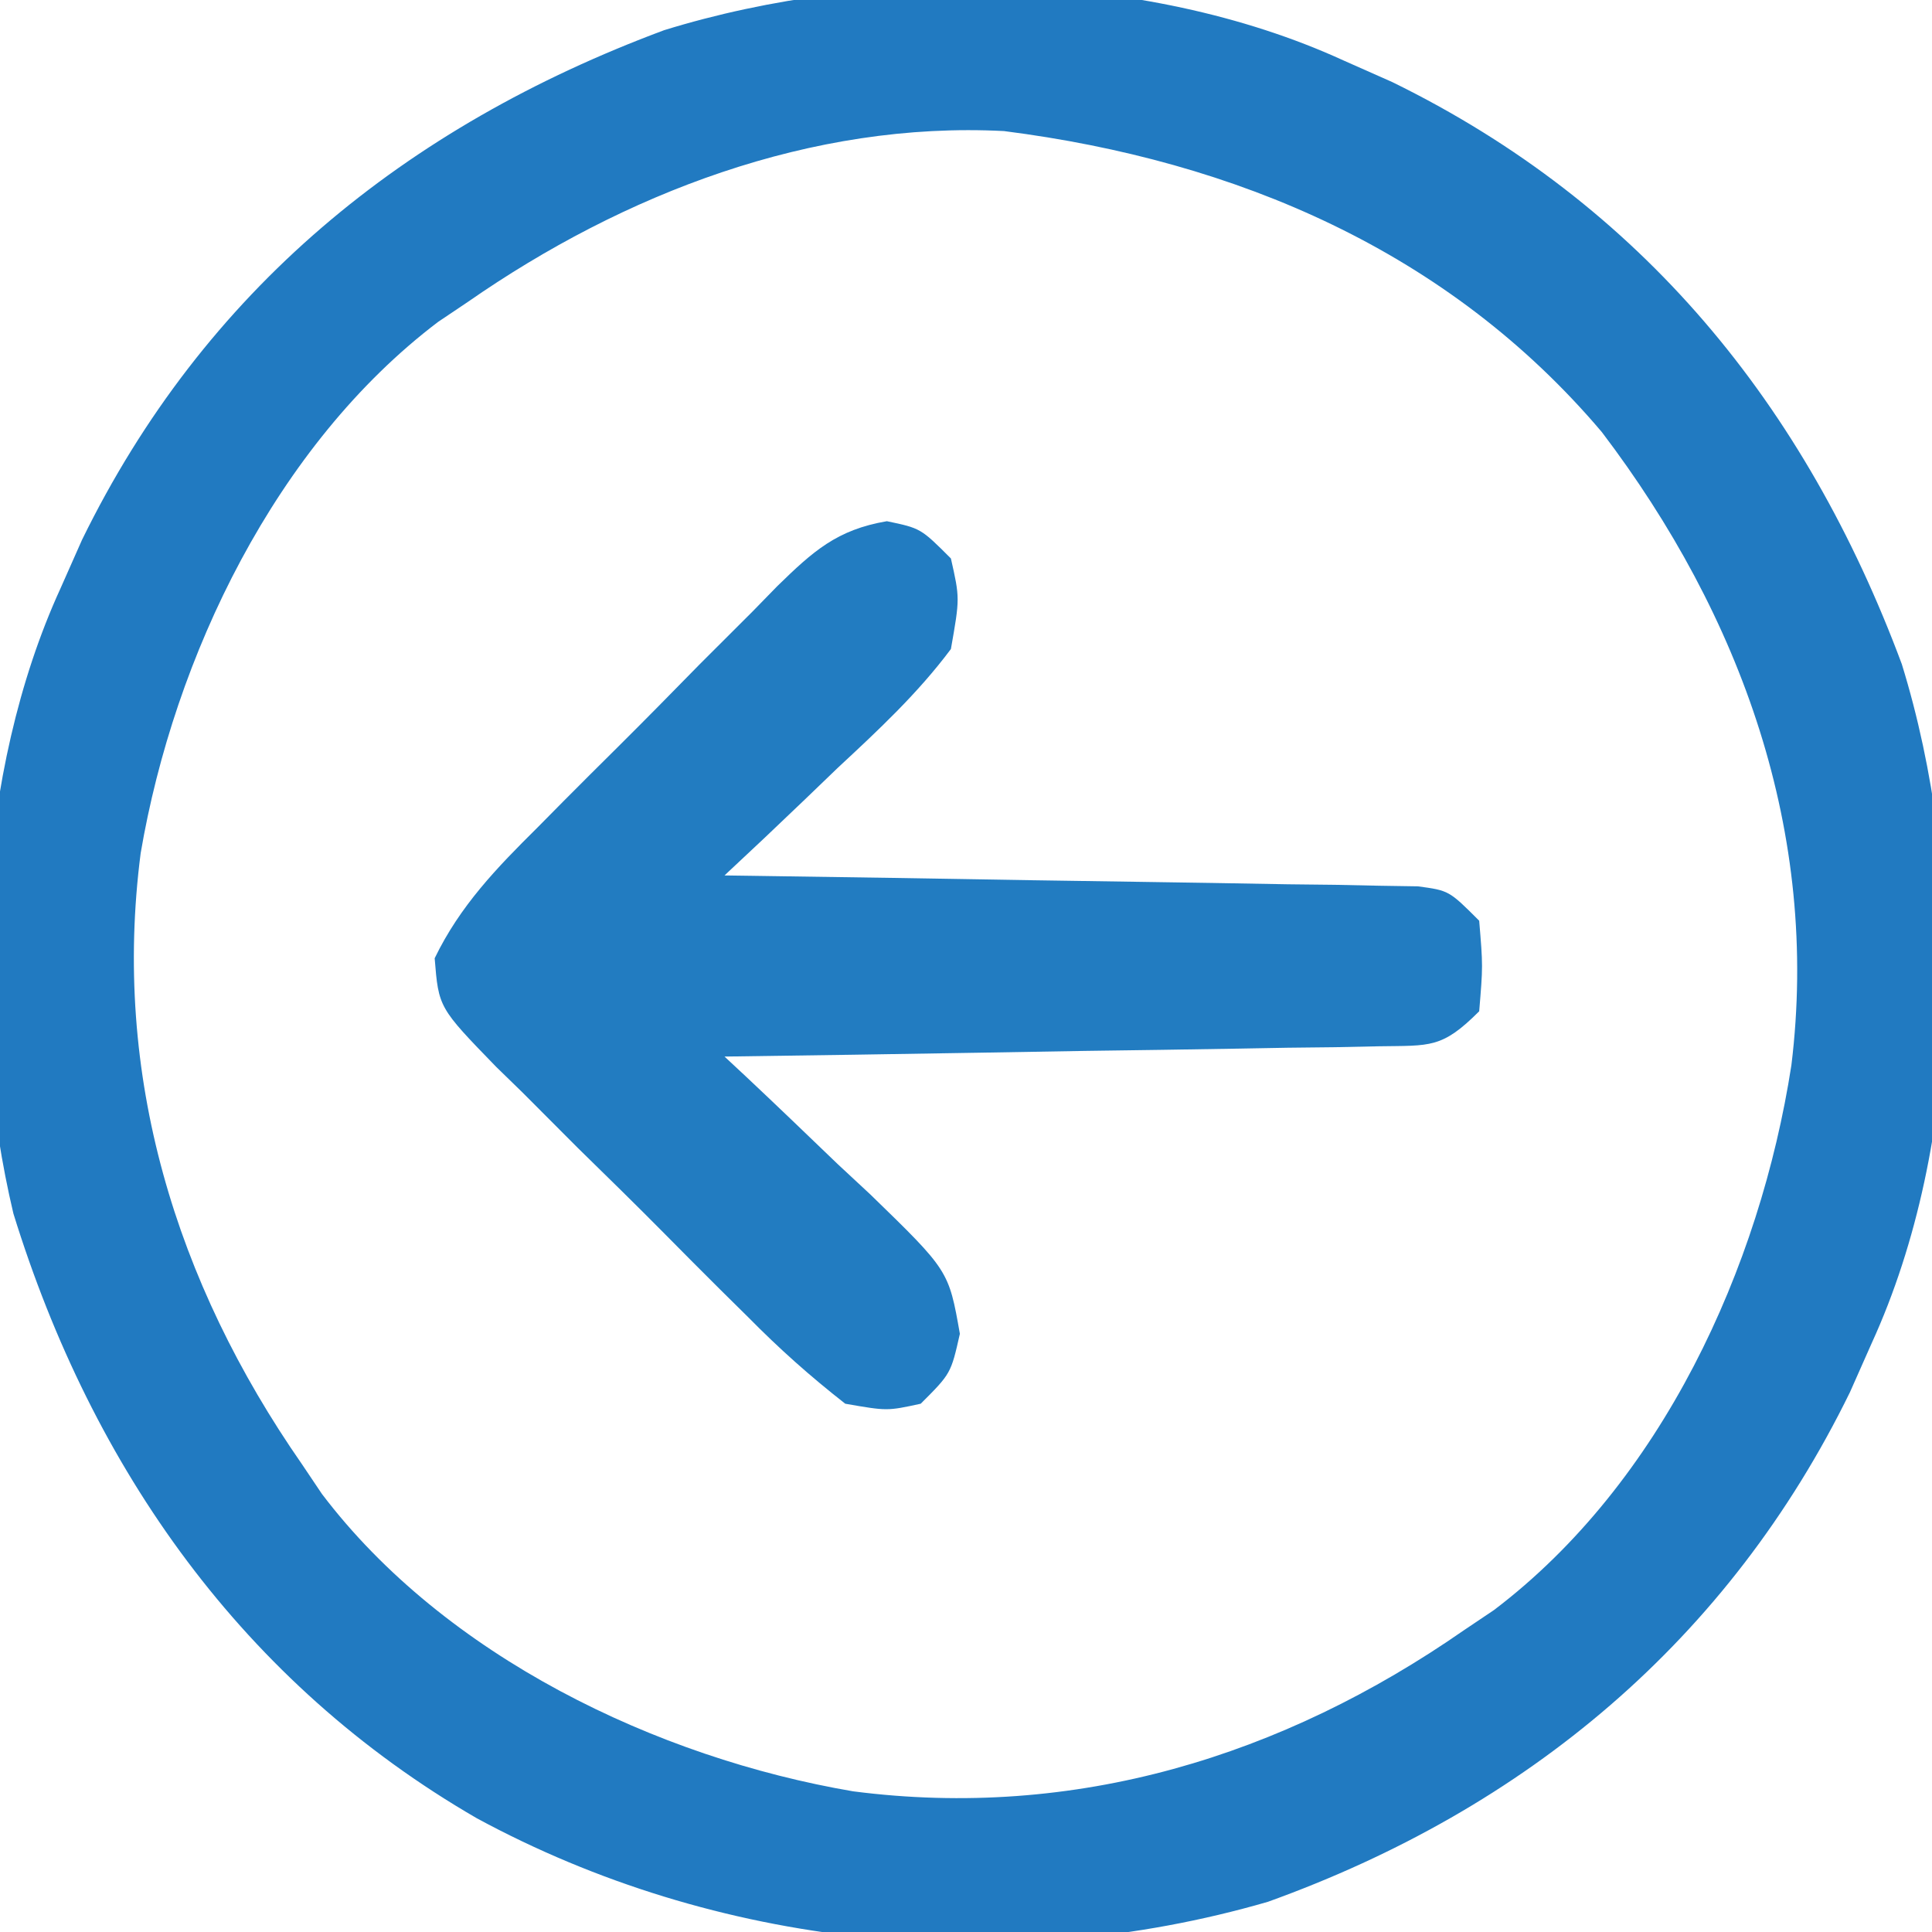
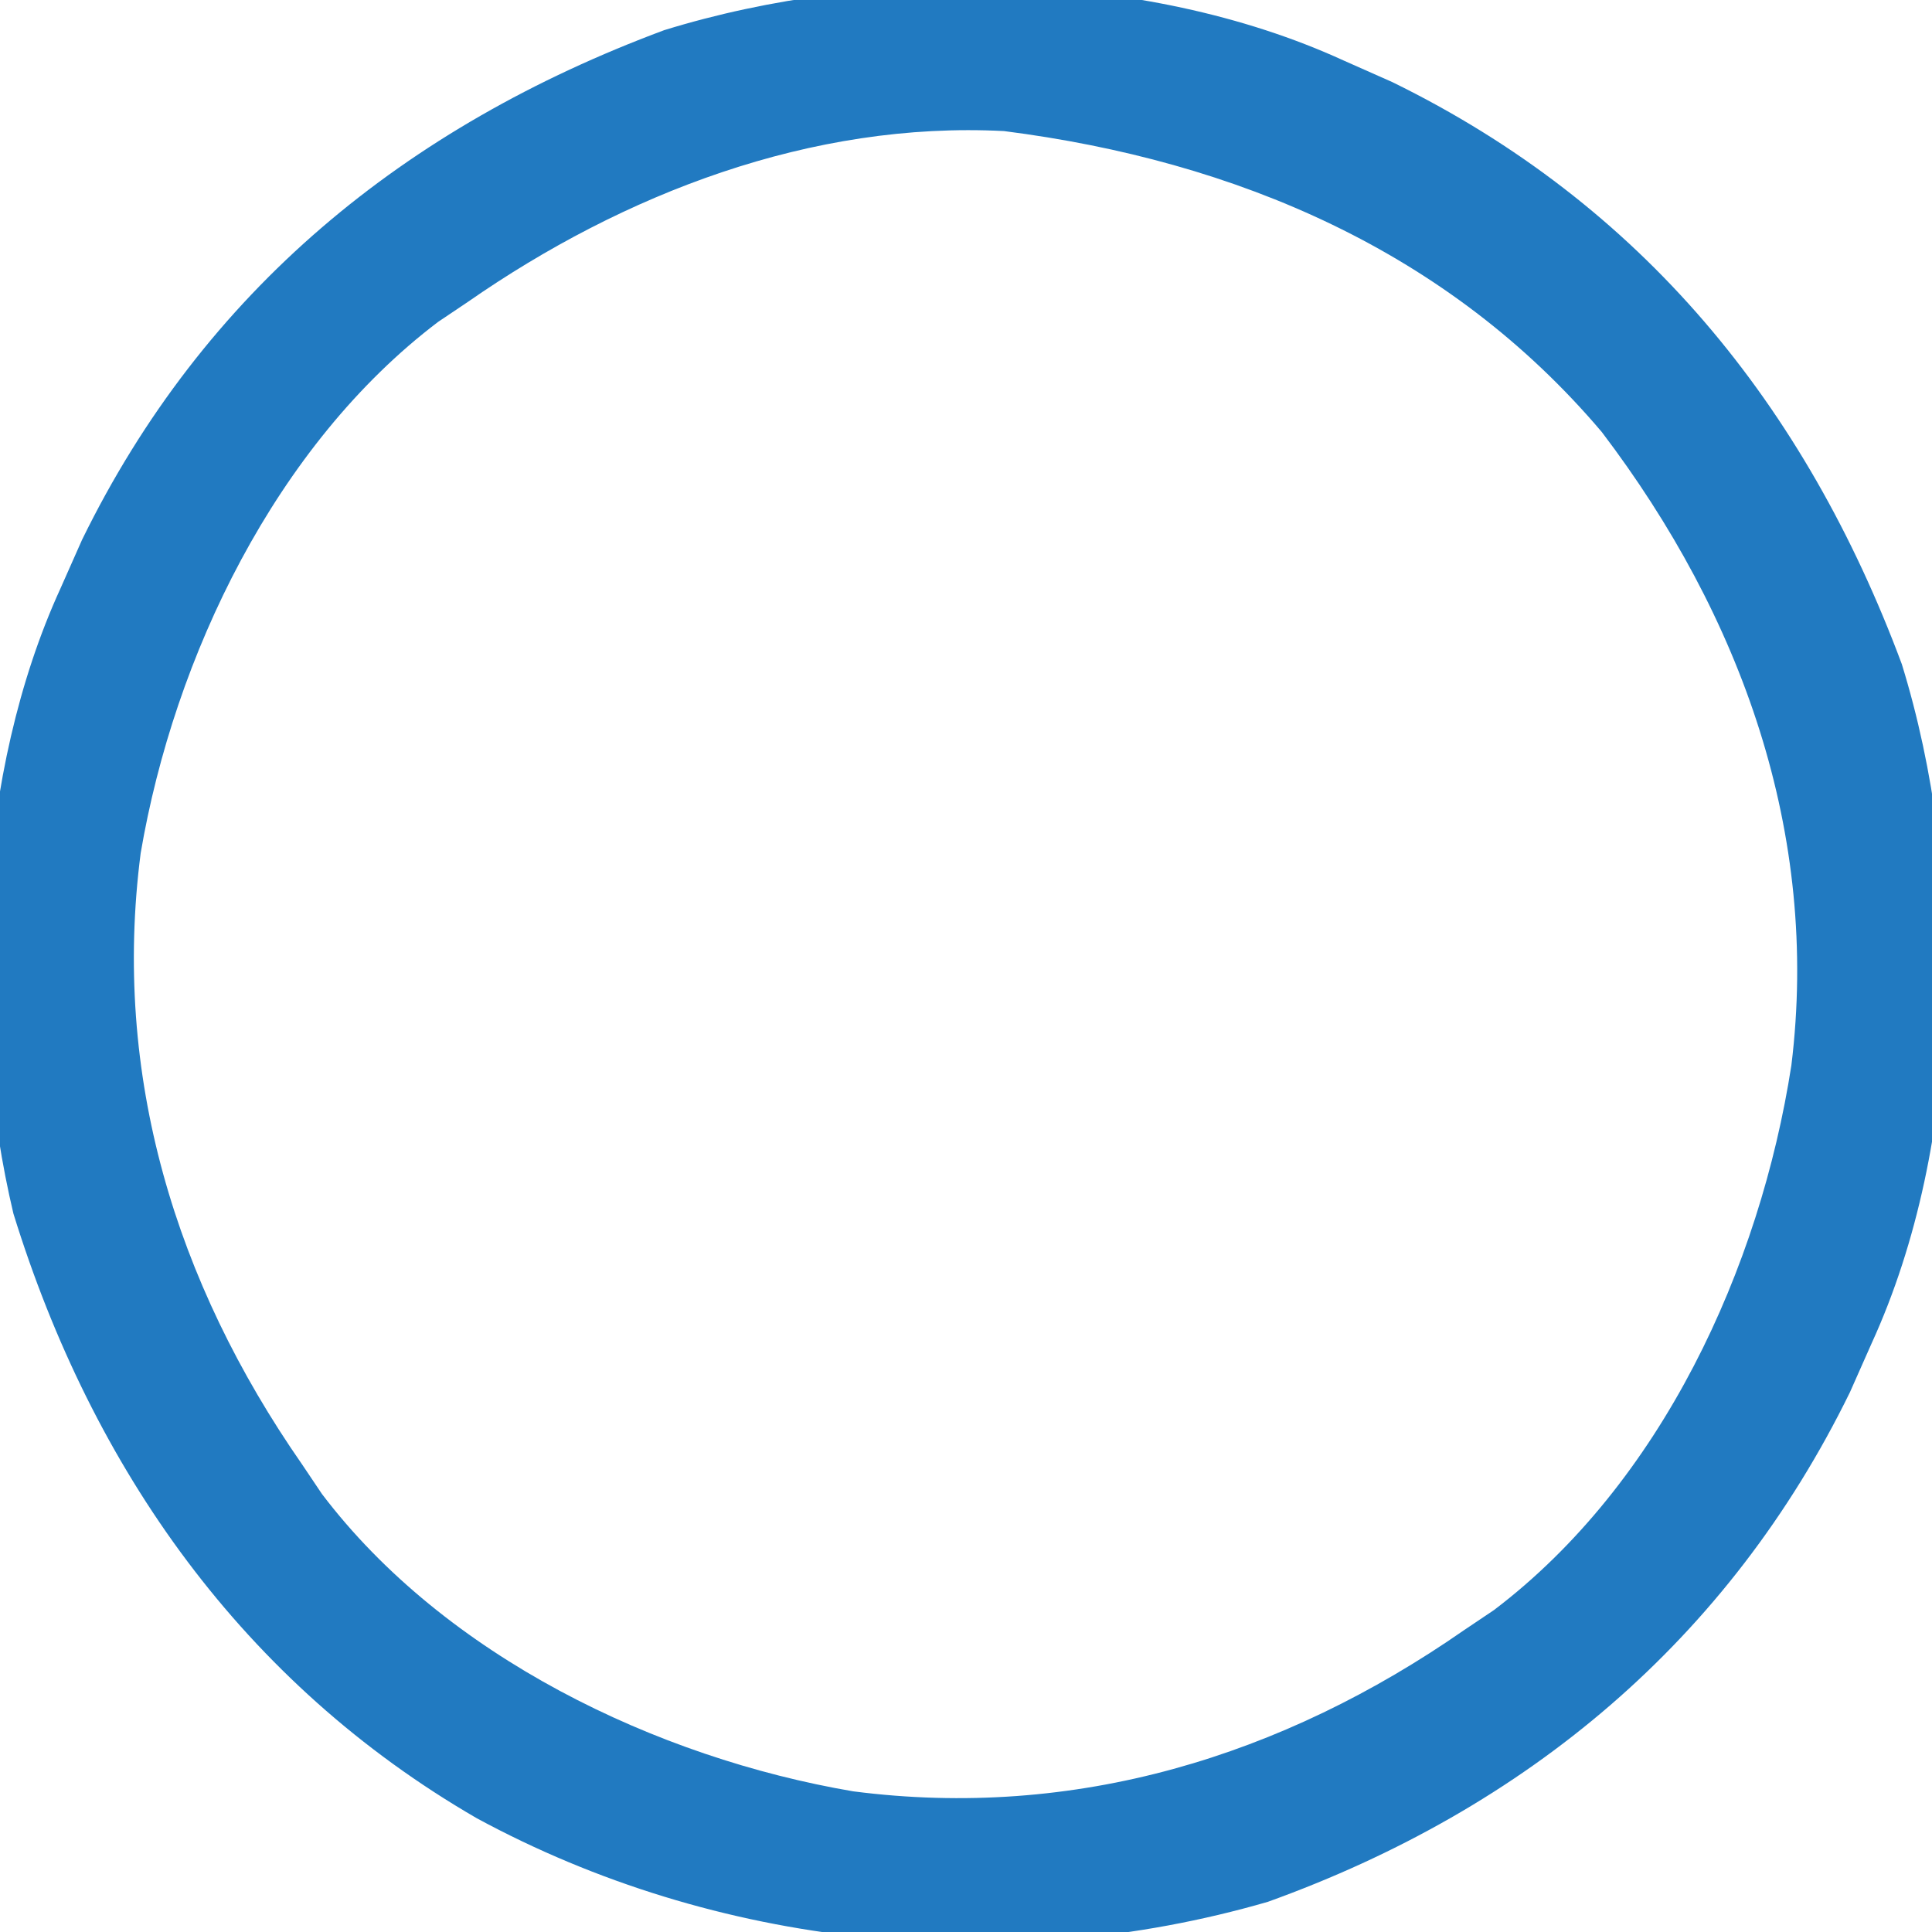
<svg xmlns="http://www.w3.org/2000/svg" version="1.1" width="128" height="128">
  <path d="M0 0 C1.07 0.474 2.14 0.949 3.242 1.438 C19.755 9.519 30.605 22.828 37 40 C41.301 53.915 41.095 71.685 35 85 C34.526 86.07 34.051 87.14 33.562 88.242 C25.54 104.634 12.167 115.823 -5 122 C-22.418 127.056 -41.594 125.04 -57.418 116.46 C-72.858 107.522 -82.867 93.369 -88.113 76.398 C-91.196 63.389 -90.58 47.191 -85 35 C-84.288 33.395 -84.288 33.395 -83.562 31.758 C-75.481 15.245 -62.172 4.395 -45 -2 C-31.085 -6.301 -13.315 -6.095 0 0 Z M-58 16 C-58.652 16.438 -59.305 16.877 -59.977 17.328 C-70.733 25.482 -77.462 39.501 -79.68 52.523 C-81.58 67.216 -77.381 80.947 -69 93 C-68.343 93.978 -68.343 93.978 -67.672 94.977 C-59.518 105.733 -45.499 112.462 -32.477 114.68 C-17.784 116.58 -4.053 112.381 8 104 C8.652 103.562 9.305 103.123 9.977 102.672 C21.086 94.251 27.605 80.004 29.684 66.574 C31.573 51.203 26.377 36.803 17.125 24.625 C6.978 12.639 -7.088 6.647 -22.48 4.684 C-35.245 4.021 -47.702 8.839 -58 16 Z " fill="#217AC1" transform="translate(89,4)" />
-   <path d="M0 0 C2.241 0.469 2.241 0.469 4.241 2.469 C4.835 5.102 4.835 5.102 4.241 8.469 C2.043 11.413 -0.573 13.848 -3.259 16.344 C-3.974 17.033 -4.69 17.721 -5.427 18.43 C-7.191 20.124 -8.968 21.803 -10.759 23.469 C-9.863 23.482 -9.863 23.482 -8.95 23.494 C-2.753 23.58 3.443 23.679 9.639 23.787 C11.954 23.825 14.268 23.86 16.583 23.891 C19.904 23.937 23.225 23.995 26.546 24.055 C27.586 24.067 28.625 24.079 29.696 24.09 C30.657 24.11 31.618 24.13 32.608 24.151 C33.456 24.164 34.304 24.177 35.178 24.191 C37.241 24.469 37.241 24.469 39.241 26.469 C39.491 29.469 39.491 29.469 39.241 32.469 C36.769 34.942 36.016 34.735 32.608 34.788 C31.647 34.808 30.686 34.828 29.696 34.849 C28.657 34.86 27.617 34.872 26.546 34.884 C24.952 34.913 24.952 34.913 23.326 34.942 C19.923 35.002 16.52 35.048 13.116 35.094 C10.813 35.133 8.509 35.172 6.206 35.212 C0.551 35.308 -5.104 35.393 -10.759 35.469 C-10.077 36.104 -10.077 36.104 -9.382 36.751 C-7.325 38.683 -5.292 40.638 -3.259 42.594 C-2.543 43.26 -1.828 43.925 -1.091 44.61 C4.097 49.649 4.097 49.649 4.835 53.837 C4.241 56.469 4.241 56.469 2.241 58.469 C0.018 58.953 0.018 58.953 -2.759 58.469 C-5.11 56.627 -7.105 54.849 -9.188 52.739 C-9.783 52.152 -10.378 51.564 -10.99 50.959 C-12.242 49.715 -13.487 48.465 -14.727 47.208 C-16.629 45.287 -18.559 43.396 -20.493 41.507 C-21.706 40.294 -22.917 39.08 -24.126 37.864 C-24.706 37.299 -25.286 36.734 -25.884 36.153 C-29.698 32.224 -29.698 32.224 -29.961 28.956 C-28.281 25.482 -25.858 22.977 -23.149 20.294 C-22.586 19.724 -22.022 19.154 -21.441 18.566 C-20.249 17.367 -19.052 16.173 -17.85 14.984 C-16.013 13.161 -14.202 11.316 -12.392 9.468 C-11.229 8.304 -10.065 7.142 -8.899 5.981 C-8.36 5.428 -7.82 4.875 -7.264 4.305 C-4.89 1.99 -3.317 0.565 0 0 Z " fill="#227CC1" transform="translate(58.759,34.531)" />
</svg>